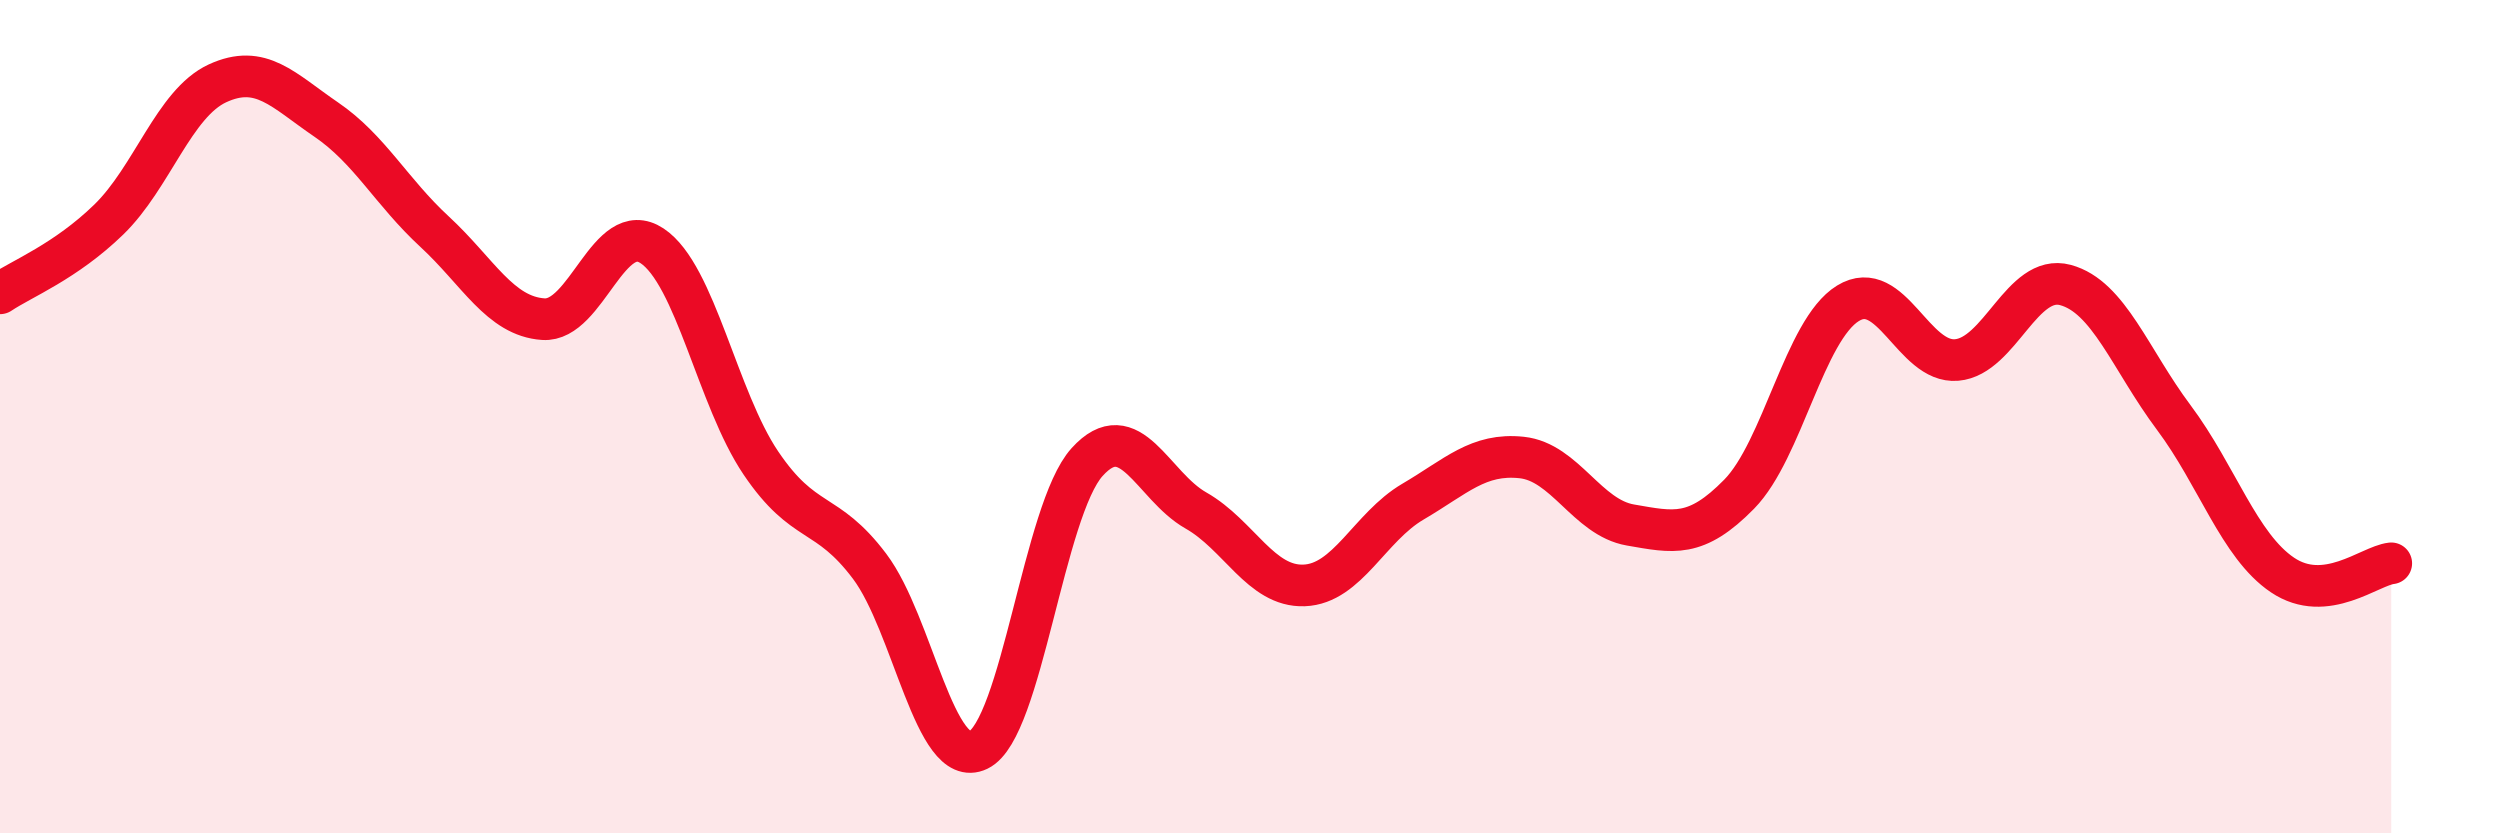
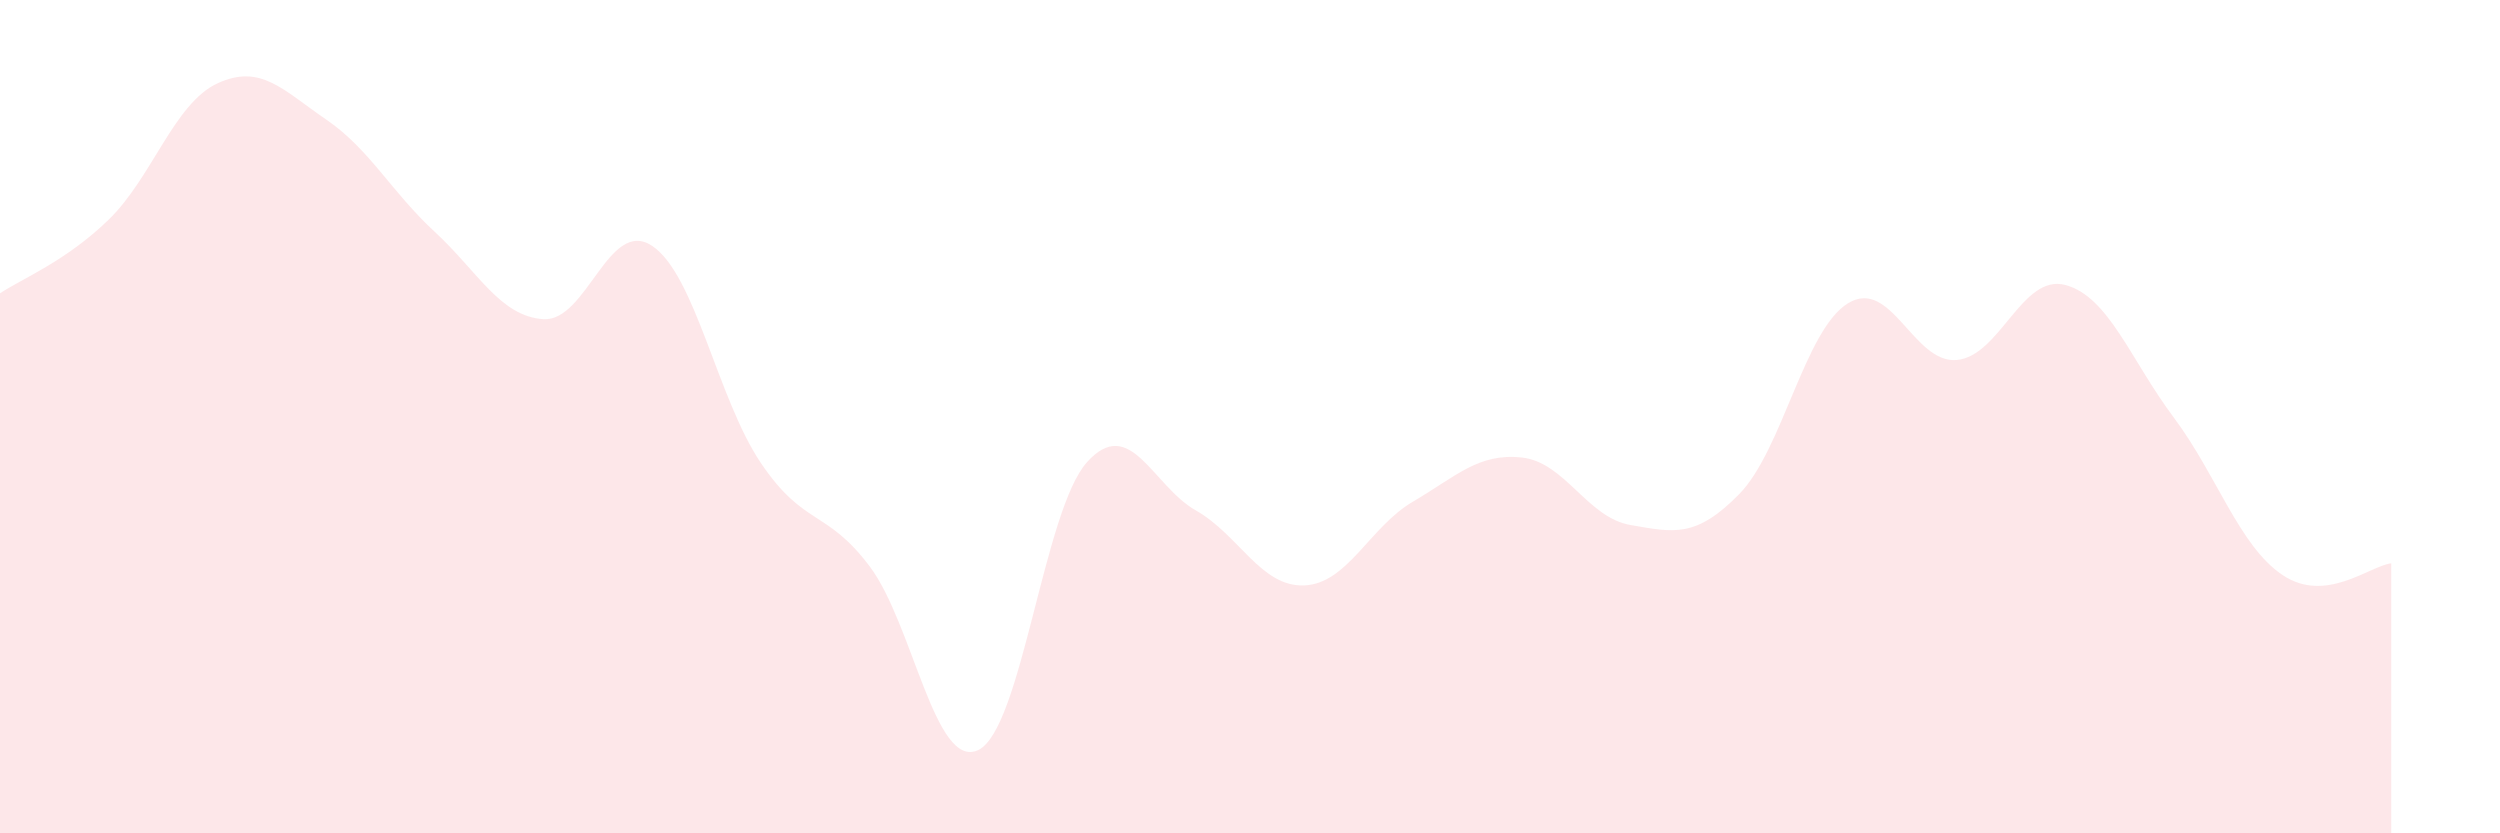
<svg xmlns="http://www.w3.org/2000/svg" width="60" height="20" viewBox="0 0 60 20">
  <path d="M 0,7.04 C 0.52,6.69 1.57,6.28 2.61,5.27 C 3.65,4.26 4.18,2.48 5.22,2 C 6.26,1.52 6.79,2.16 7.83,2.87 C 8.87,3.58 9.39,4.6 10.43,5.56 C 11.47,6.52 12,7.59 13.04,7.66 C 14.08,7.73 14.61,5.21 15.65,5.9 C 16.69,6.59 17.22,9.57 18.26,11.11 C 19.3,12.65 19.83,12.21 20.87,13.59 C 21.91,14.97 22.44,18.5 23.48,18 C 24.52,17.5 25.05,12.24 26.09,11.09 C 27.13,9.94 27.66,11.66 28.7,12.25 C 29.74,12.84 30.26,14.09 31.3,14.05 C 32.34,14.01 32.87,12.65 33.91,12.04 C 34.95,11.43 35.48,10.87 36.52,10.98 C 37.56,11.09 38.09,12.42 39.13,12.6 C 40.17,12.78 40.7,12.92 41.74,11.86 C 42.78,10.8 43.31,7.92 44.35,7.28 C 45.39,6.64 45.92,8.73 46.96,8.64 C 48,8.55 48.53,6.56 49.57,6.84 C 50.61,7.12 51.13,8.63 52.17,10.02 C 53.21,11.41 53.74,13.1 54.78,13.8 C 55.82,14.5 56.87,13.58 57.39,13.52L57.39 20L0 20Z" fill="#EB0A25" opacity="0.1" stroke-linecap="round" stroke-linejoin="round" />
-   <path d="M 0,7.04 C 0.52,6.69 1.57,6.28 2.61,5.27 C 3.65,4.26 4.18,2.48 5.22,2 C 6.26,1.52 6.79,2.16 7.83,2.87 C 8.87,3.58 9.39,4.6 10.43,5.56 C 11.47,6.52 12,7.59 13.04,7.66 C 14.08,7.73 14.61,5.21 15.65,5.9 C 16.69,6.59 17.22,9.57 18.26,11.11 C 19.3,12.65 19.83,12.21 20.87,13.59 C 21.91,14.97 22.44,18.5 23.48,18 C 24.52,17.5 25.05,12.24 26.09,11.09 C 27.13,9.94 27.66,11.66 28.7,12.25 C 29.74,12.84 30.26,14.09 31.3,14.05 C 32.34,14.01 32.87,12.65 33.91,12.04 C 34.95,11.43 35.48,10.87 36.52,10.98 C 37.56,11.09 38.09,12.42 39.13,12.6 C 40.17,12.78 40.7,12.92 41.74,11.86 C 42.78,10.8 43.31,7.92 44.35,7.28 C 45.39,6.64 45.92,8.73 46.96,8.64 C 48,8.55 48.53,6.56 49.57,6.84 C 50.61,7.12 51.13,8.63 52.17,10.02 C 53.21,11.41 53.74,13.1 54.78,13.8 C 55.82,14.5 56.87,13.58 57.39,13.52" stroke="#EB0A25" stroke-width="1" fill="none" stroke-linecap="round" stroke-linejoin="round" />
</svg>